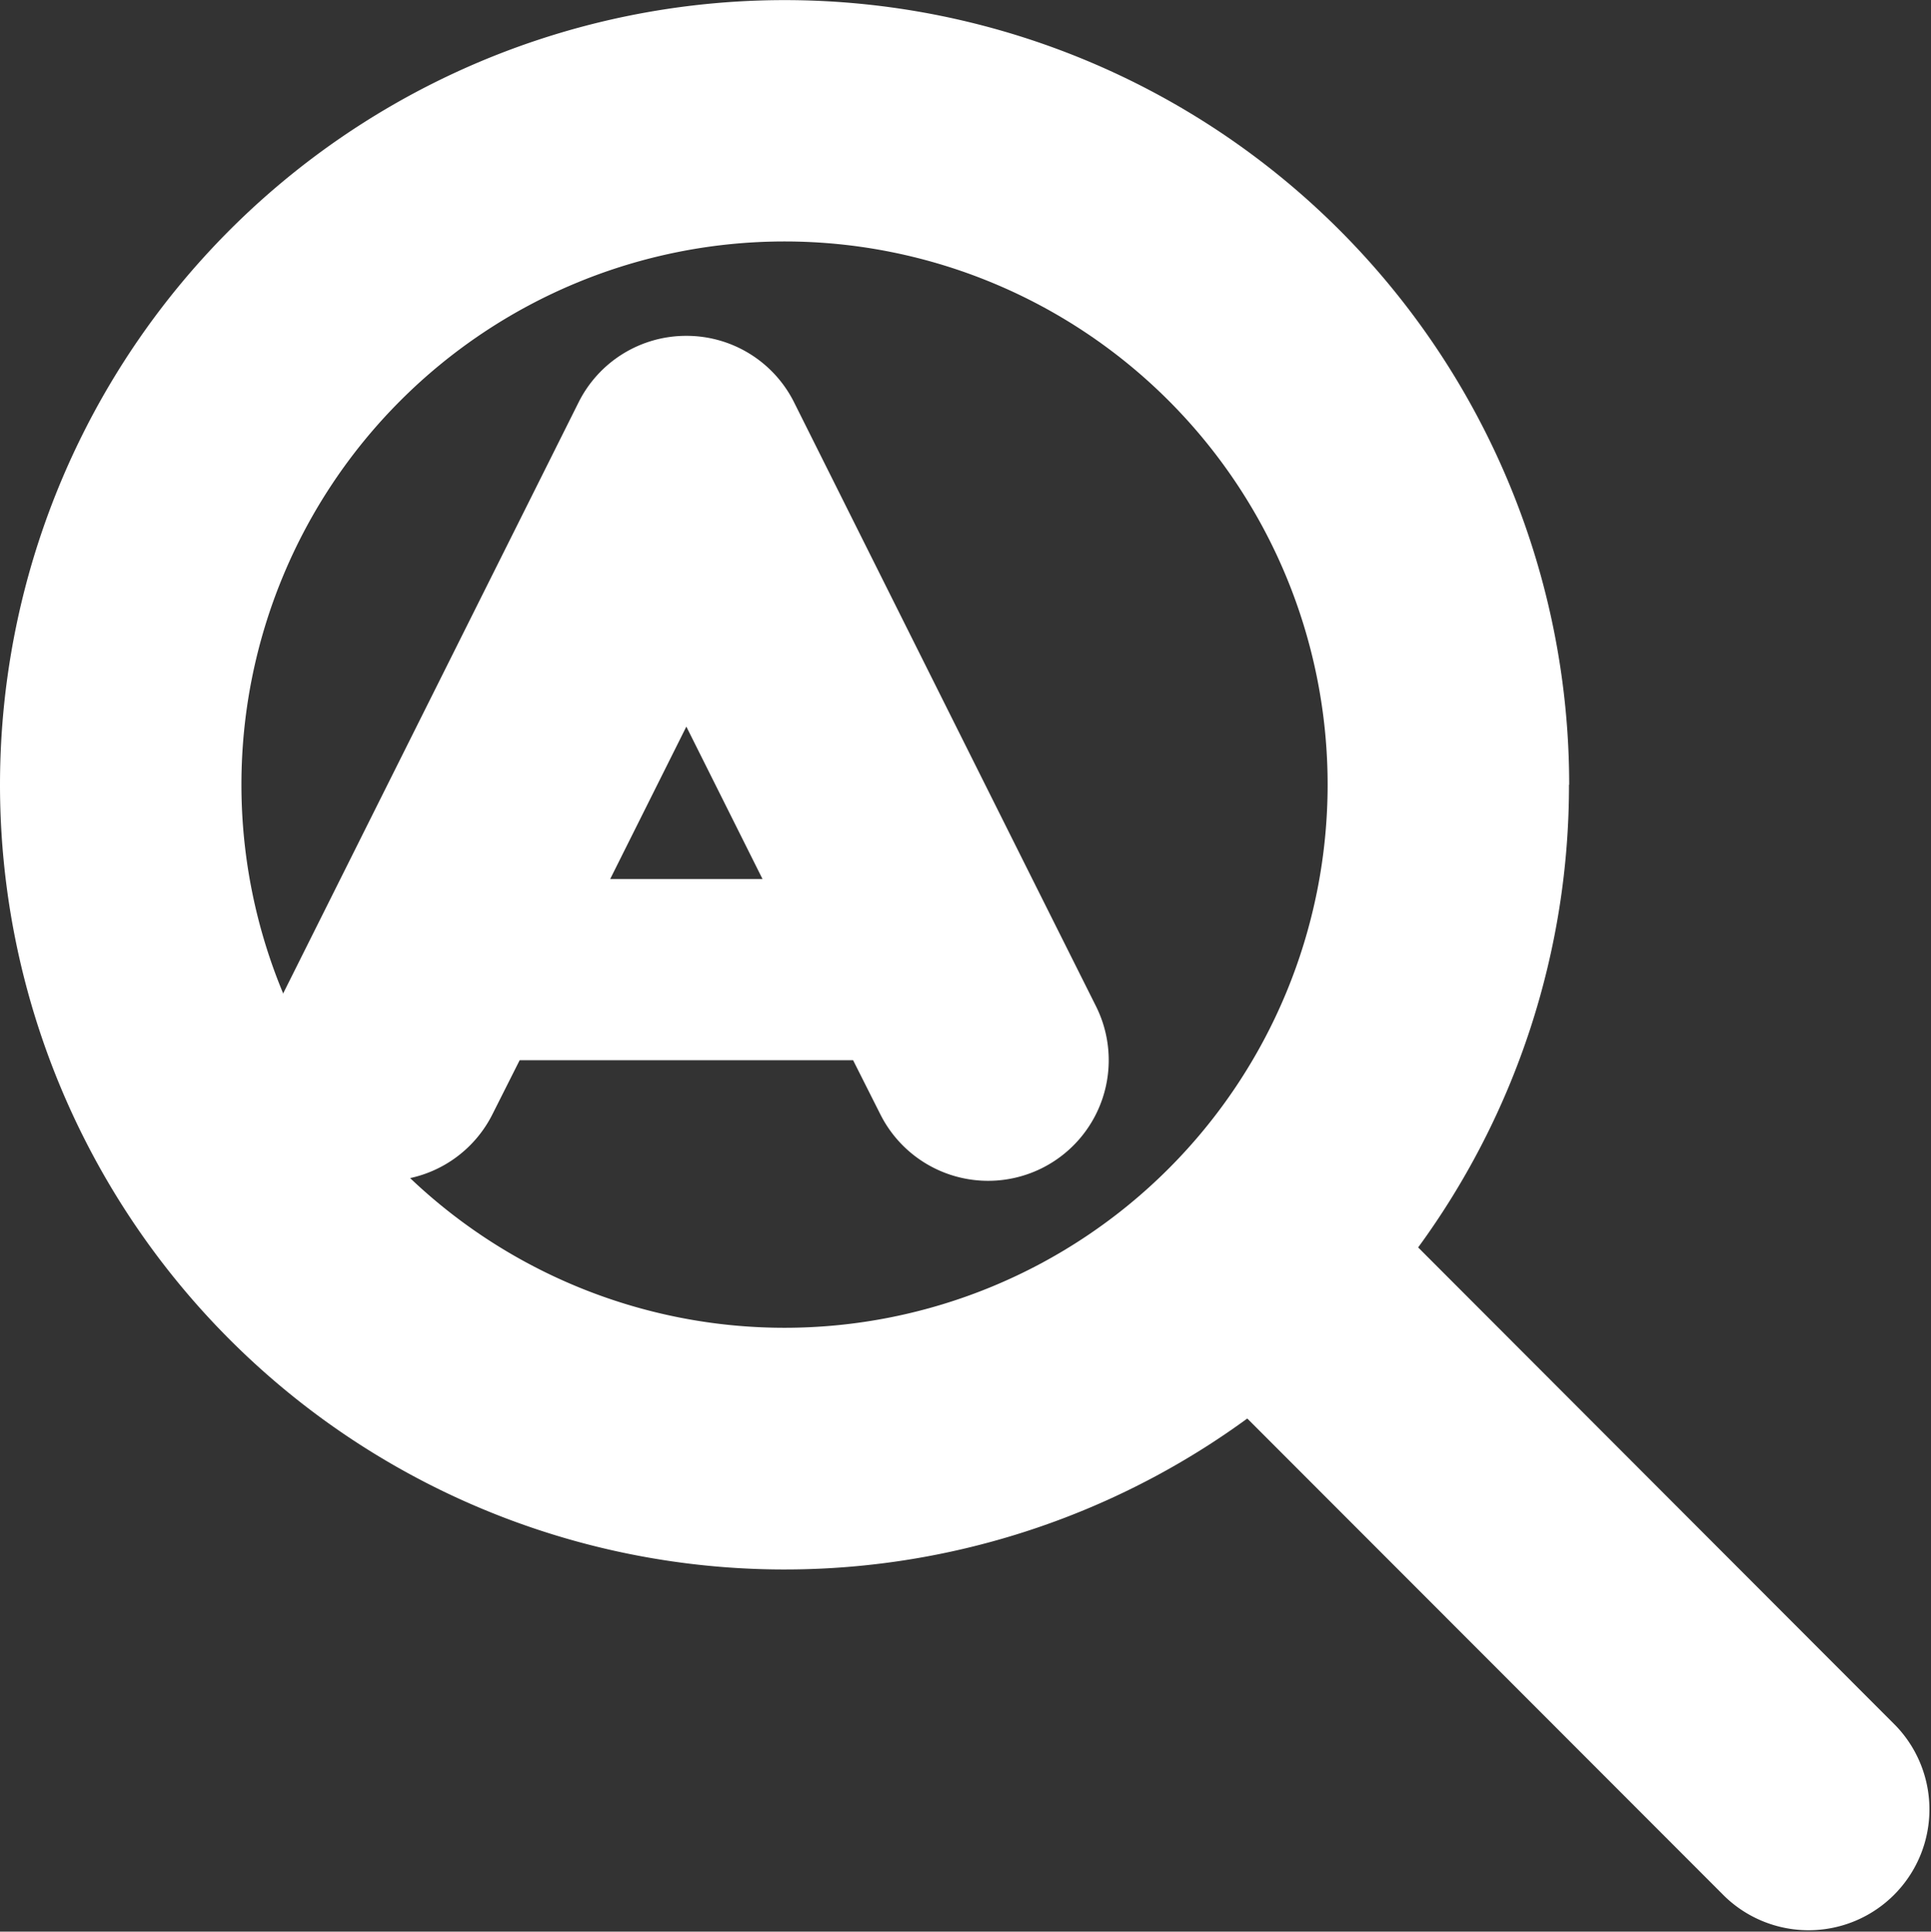
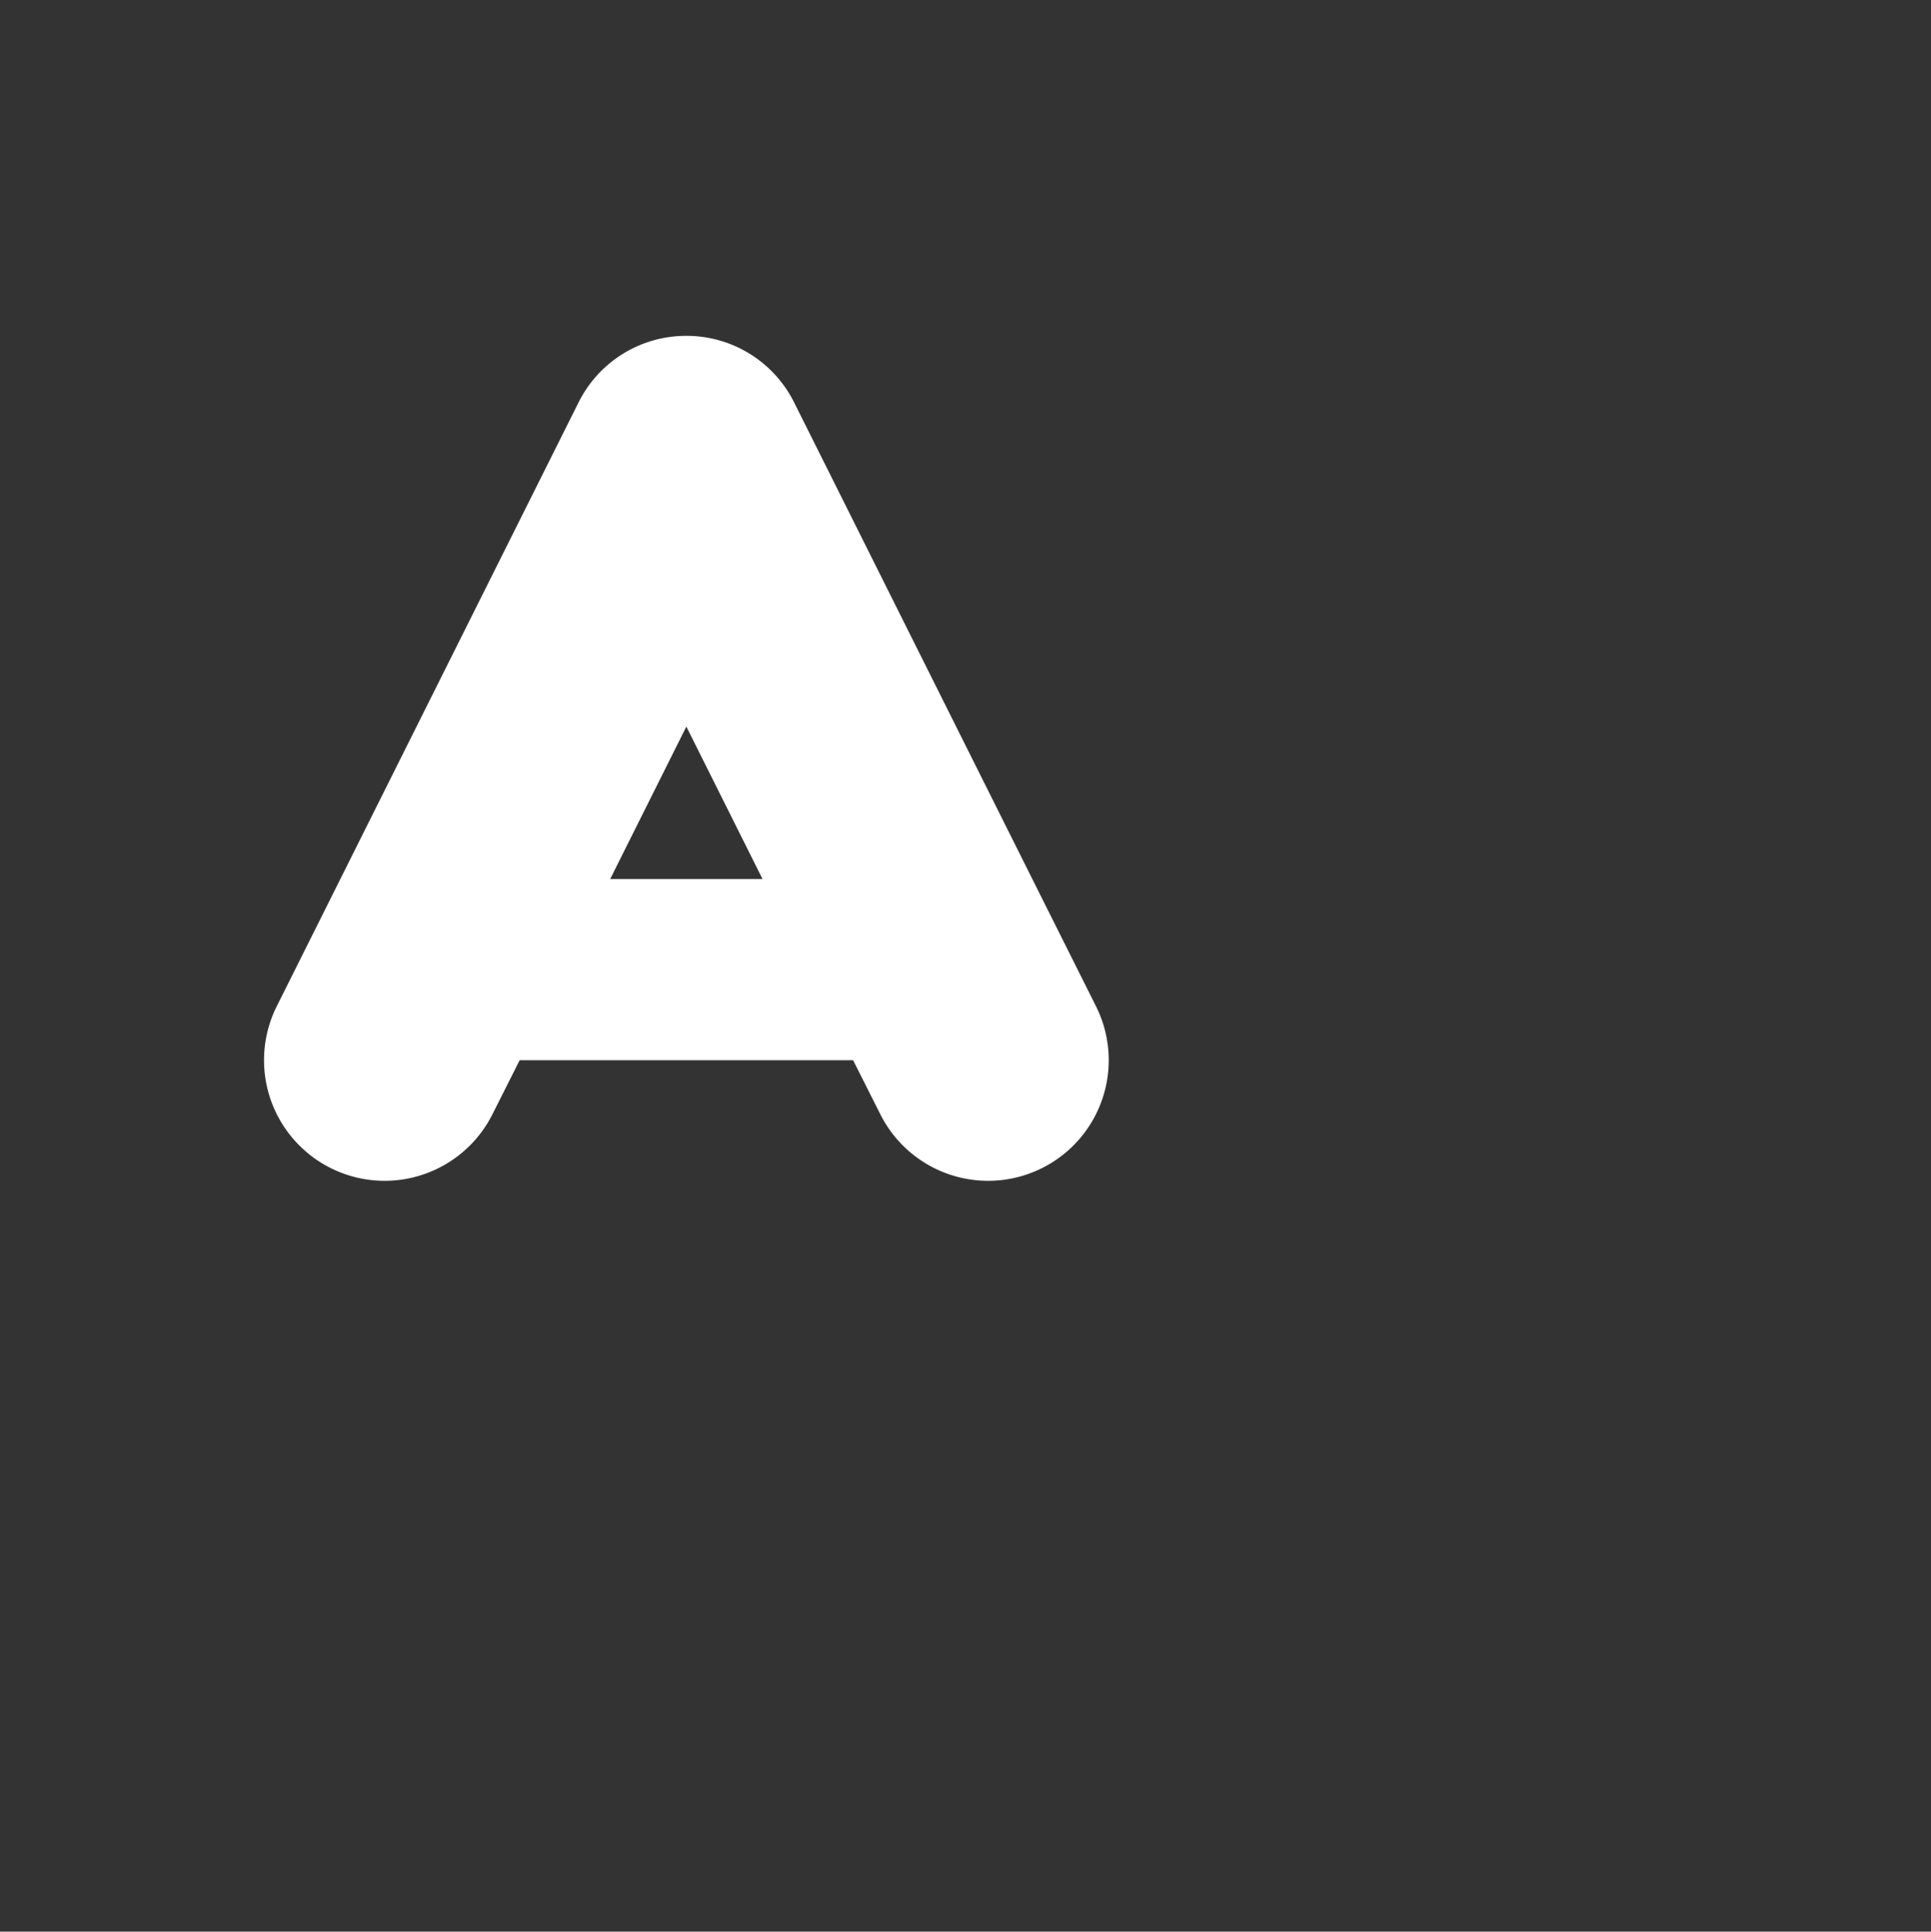
<svg xmlns="http://www.w3.org/2000/svg" width="29.994" height="30" viewBox="0 0 29.994 30">
  <rect x="0" y="0" width="29.994" height="30" fill="#333333" stroke="none" />
  <g id="magnify-font" transform="translate(-4455.025 787.125)">
    <path id="arrow-up-a-z" d="M270.576,32a1.867,1.867,0,0,0-1.676,1.037l-3.749,7.5-.937,1.875a1.873,1.873,0,1,0,3.351,1.676l.422-.838h5.179l.422.838a1.873,1.873,0,1,0,3.351-1.676L276,40.536l-3.749-7.5A1.867,1.867,0,0,0,270.576,32Zm-1.183,8.436,1.183-2.367,1.183,2.367Z" transform="translate(4195.11 -813.909)" fill="#fff" />
-     <path id="magnifying-glass" d="M24.371,12.186a12.156,12.156,0,0,1-2.343,7.188L29.445,26.8a1.877,1.877,0,0,1-2.654,2.654l-7.417-7.423a12.187,12.187,0,1,1,5-9.842ZM12.186,20.622a8.436,8.436,0,1,0-8.436-8.436A8.436,8.436,0,0,0,12.186,20.622Z" transform="translate(4455.025 -787.125)" fill="#fff" />
  </g>
</svg>